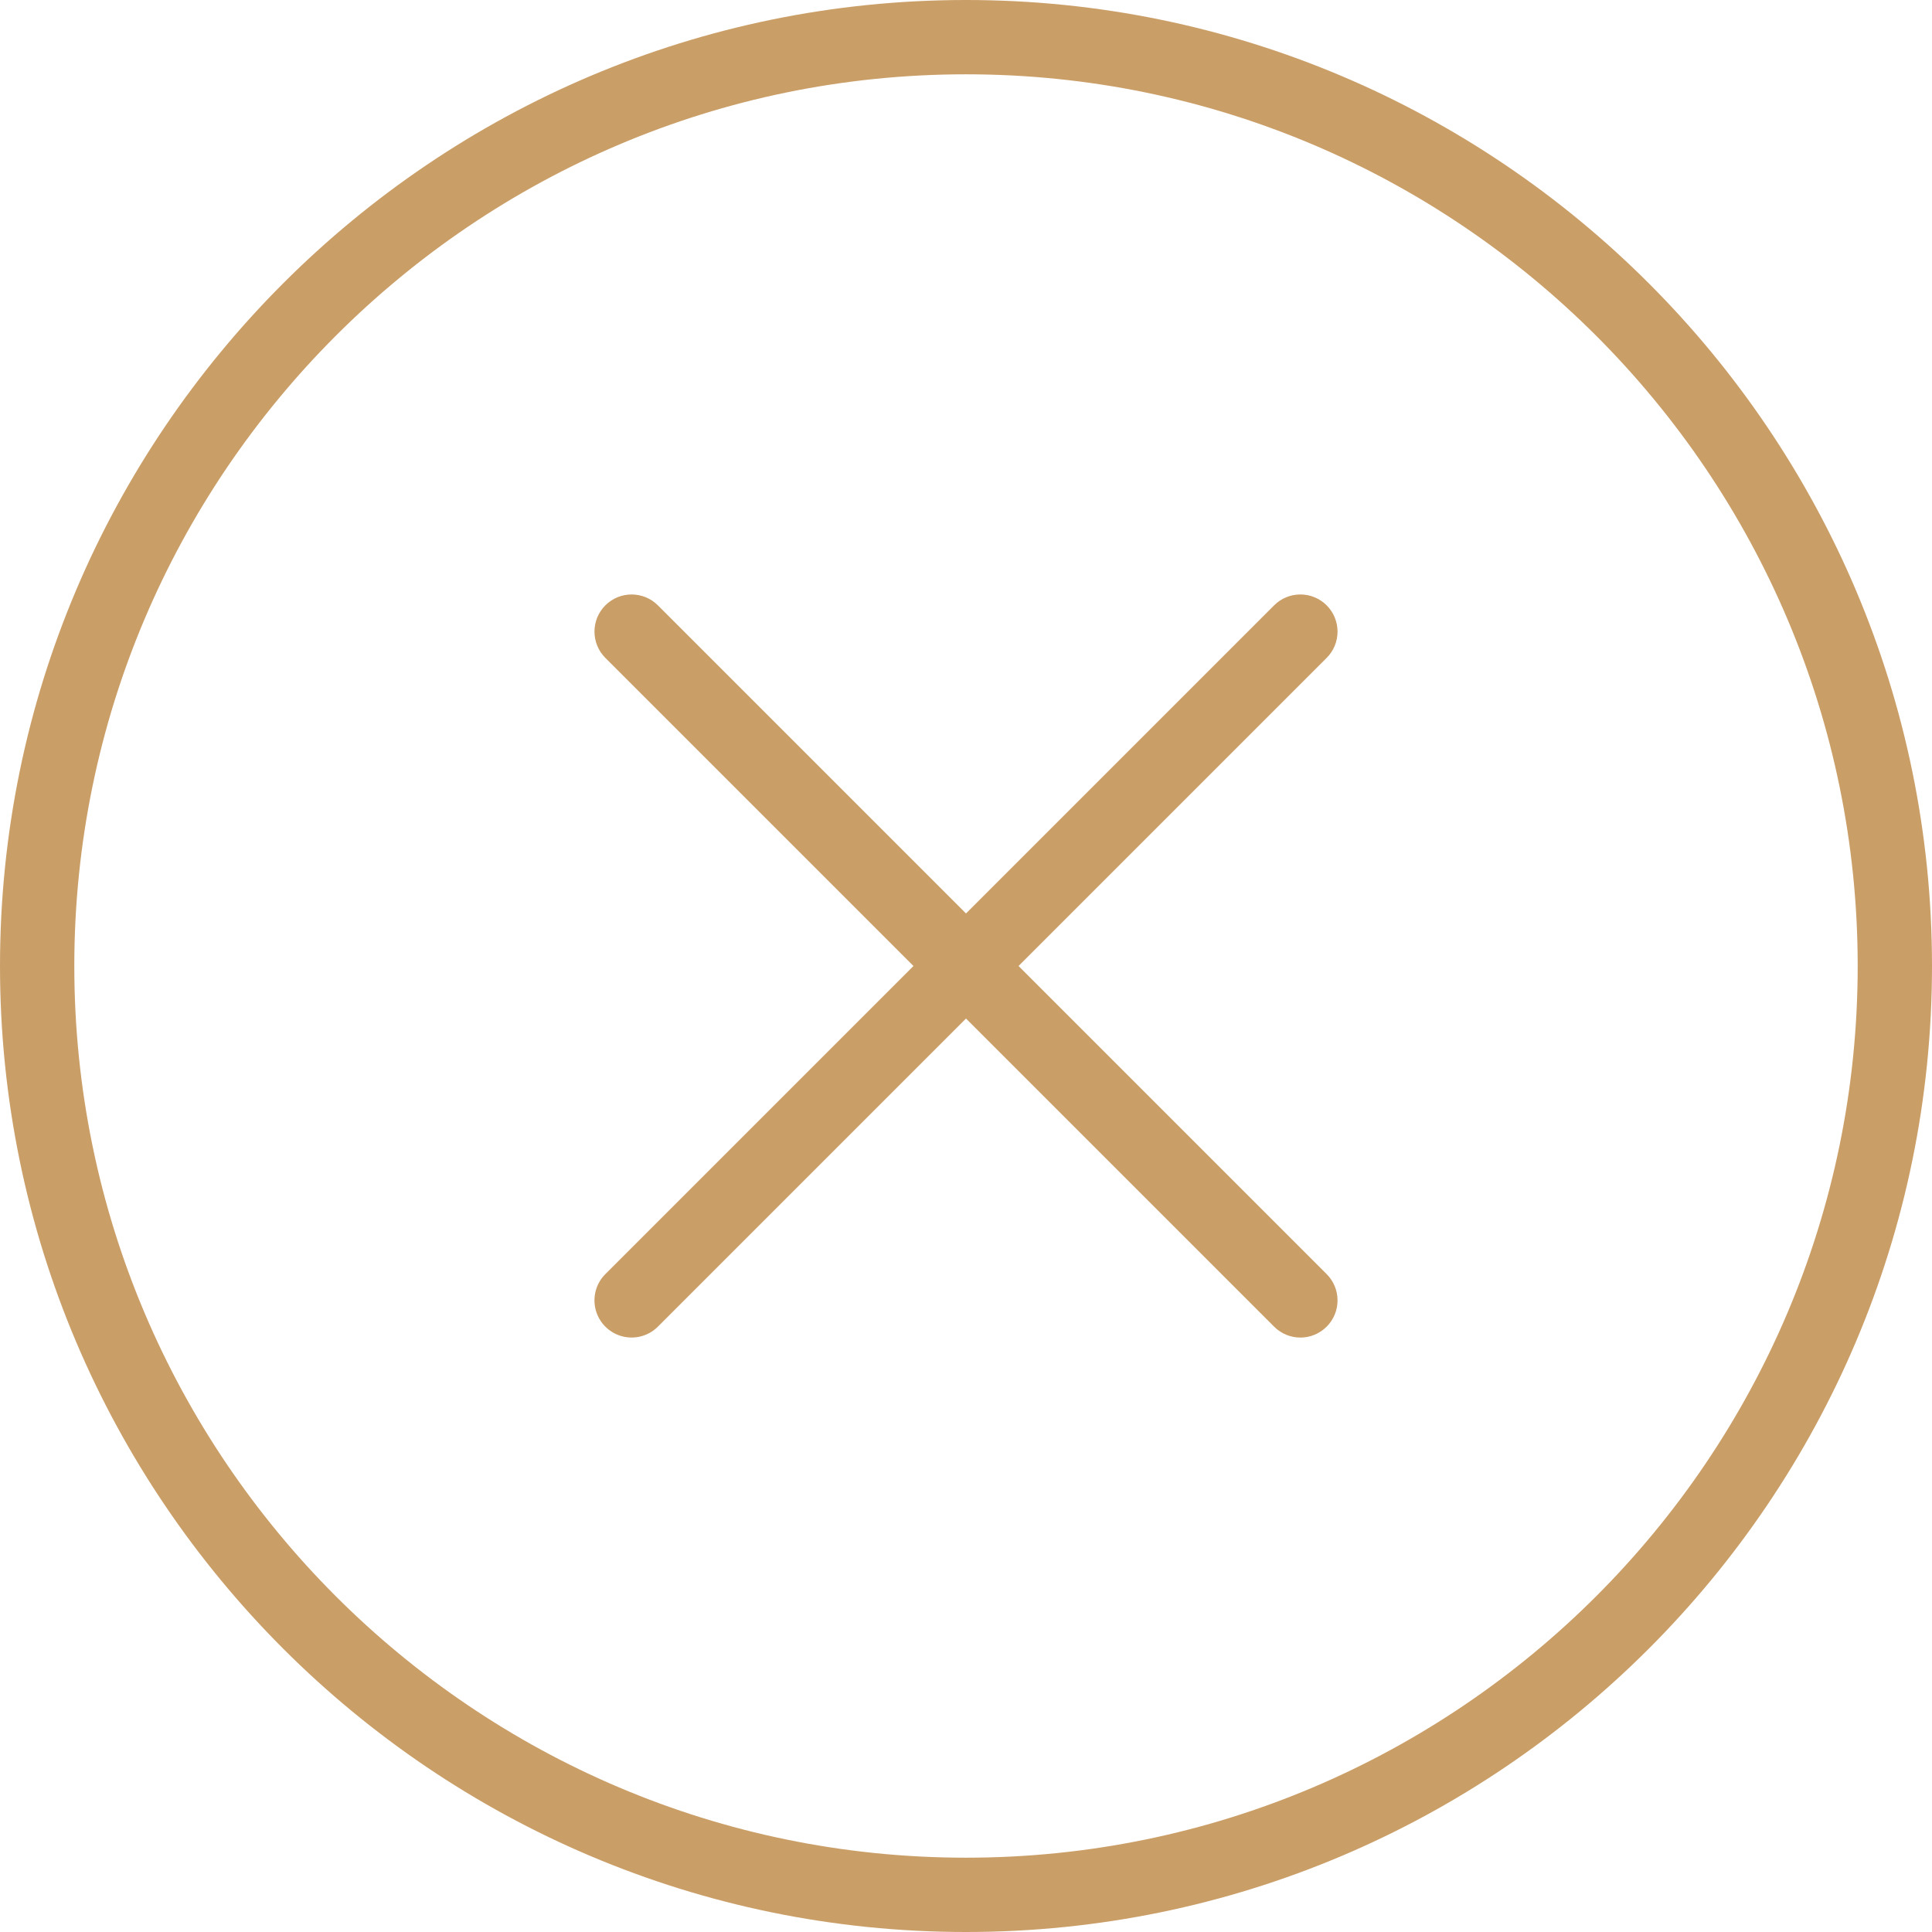
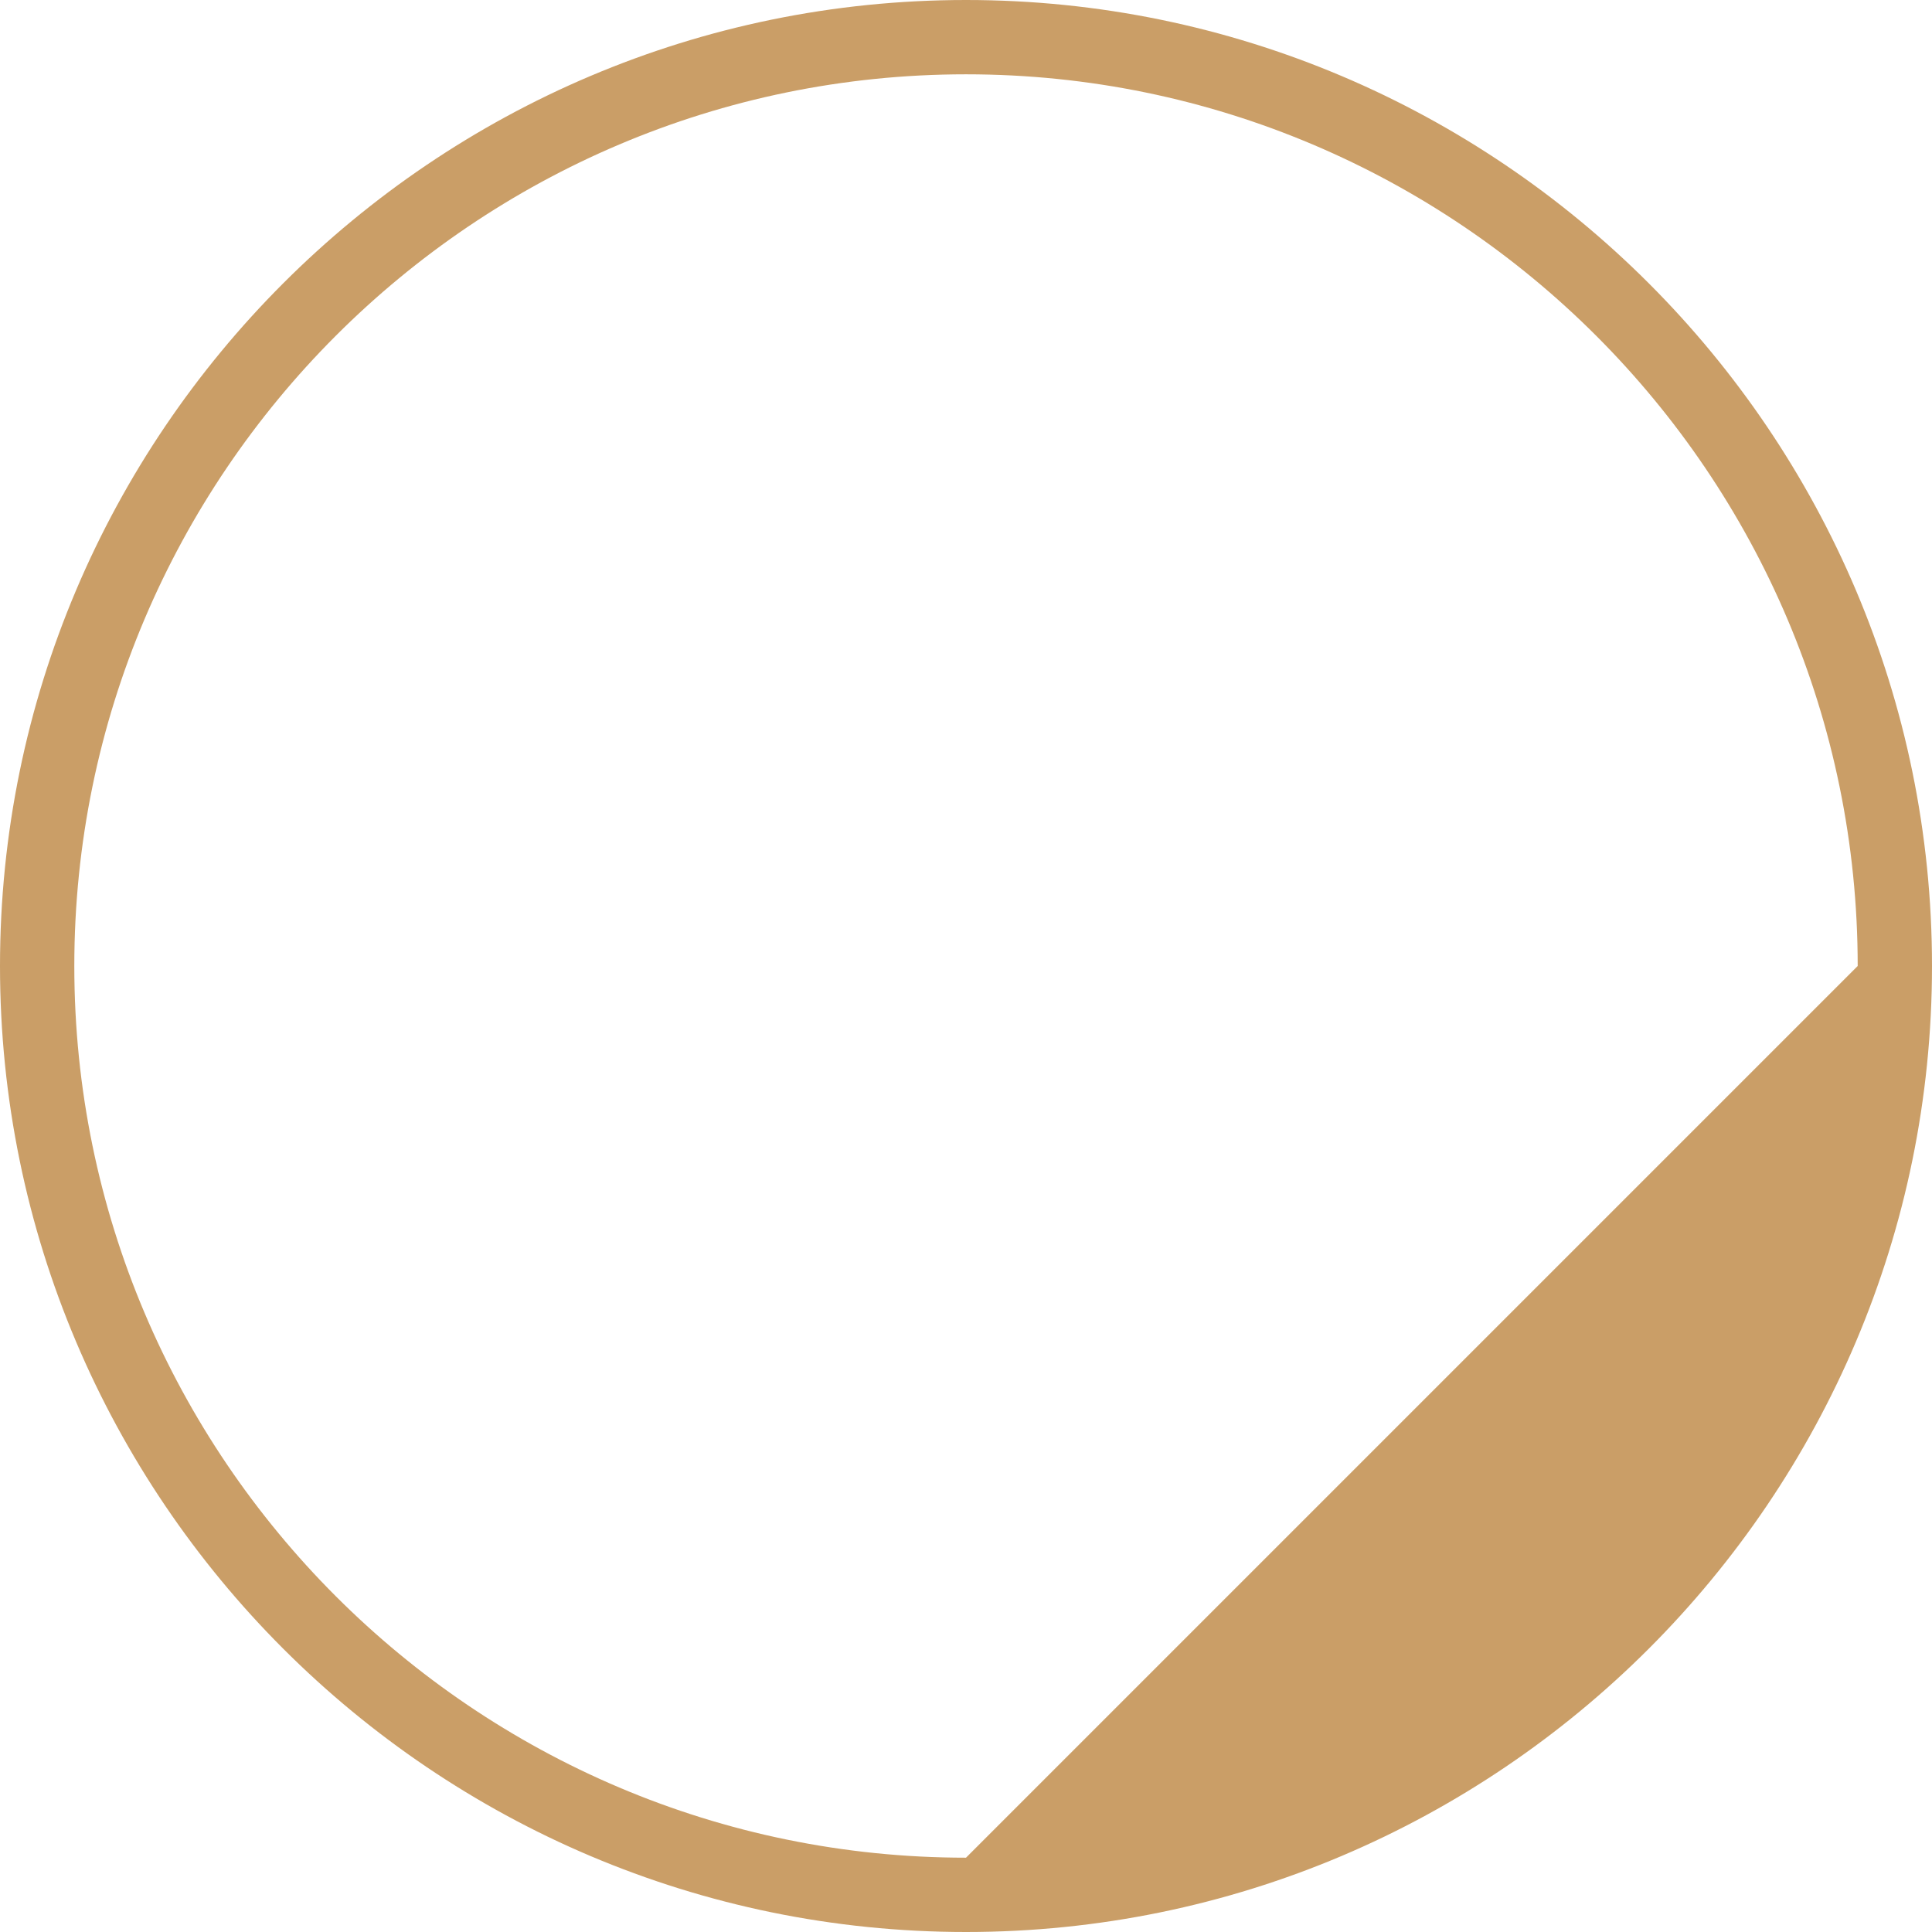
<svg xmlns="http://www.w3.org/2000/svg" width="52px" height="52px" viewBox="0 0 52 52" version="1.1">
  <title>close</title>
  <desc>Created with Sketch.</desc>
  <g id="Page-1" stroke="none" stroke-width="1" fill="none" fill-rule="evenodd">
    <g id="close" fill="#ca9e67" fill-rule="nonzero">
-       <path d="M26,0 C11.664,0 0,11.663 0,26 C0,40.337 11.664,52 26,52 C40.336,52 52,40.337 52,26 C52,11.663 40.336,0 26,0 Z M26,50 C12.767,50 2,39.233 2,26 C2,12.767 12.767,2 26,2 C39.233,2 50,12.767 50,26 C50,39.233 39.233,50 26,50 Z" id="Shape" />
-       <path d="M35,16 C34.735,16 34.48,16.105 34.293,16.293 L26,24.586 L17.707,16.293 C17.317,15.903 16.683,15.903 16.293,16.293 C15.903,16.683 15.903,17.317 16.293,17.707 L24.586,26 L16.293,34.293 C16.04,34.546 15.942,34.914 16.034,35.259 C16.127,35.604 16.396,35.873 16.741,35.966 C17.086,36.058 17.454,35.96 17.707,35.707 L26,27.414 L34.293,35.707 C34.48,35.895 34.735,36.001 35,36.001 C35.265,36.001 35.52,35.895 35.707,35.707 C35.895,35.52 36,35.265 36,35 C36,34.735 35.895,34.48 35.707,34.293 L27.414,26 L35.707,17.707 C35.895,17.52 36,17.265 36,17 C36,16.735 35.895,16.48 35.707,16.293 C35.52,16.105 35.265,16 35,16 Z" id="Path" />
+       <path d="M26,0 C11.664,0 0,11.663 0,26 C0,40.337 11.664,52 26,52 C40.336,52 52,40.337 52,26 C52,11.663 40.336,0 26,0 Z M26,50 C12.767,50 2,39.233 2,26 C2,12.767 12.767,2 26,2 C39.233,2 50,12.767 50,26 Z" id="Shape" />
    </g>
  </g>
</svg>